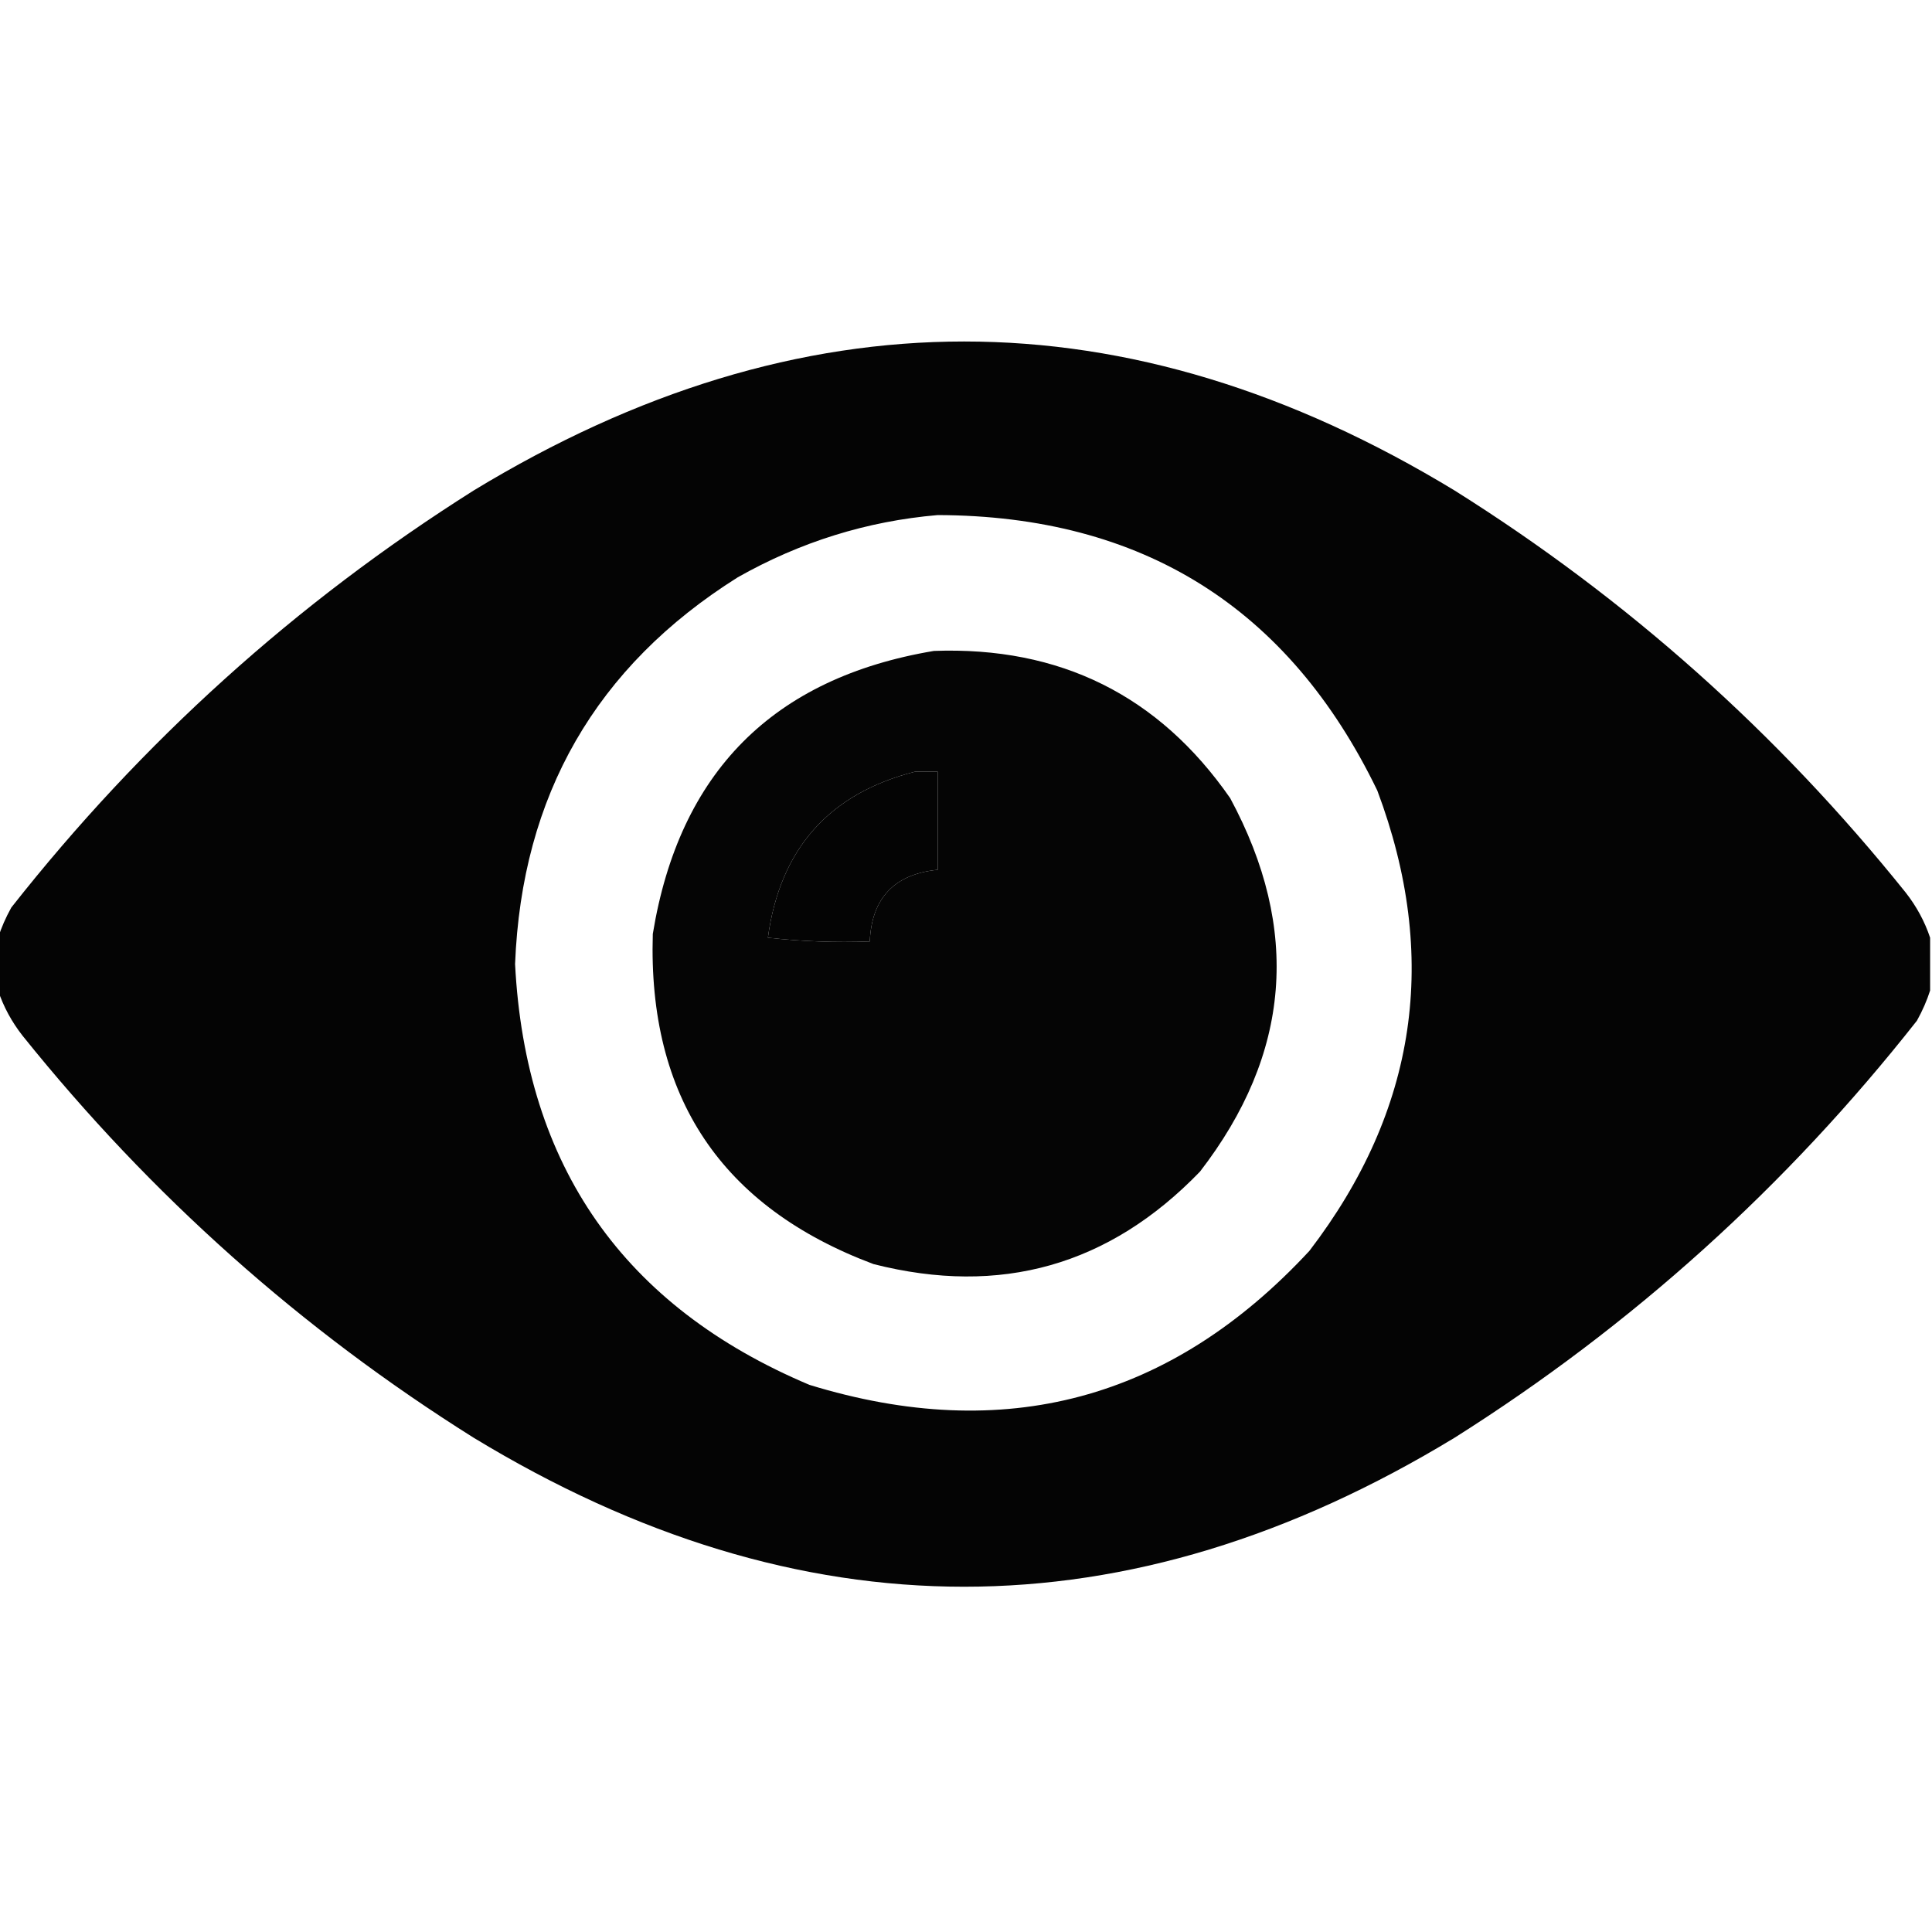
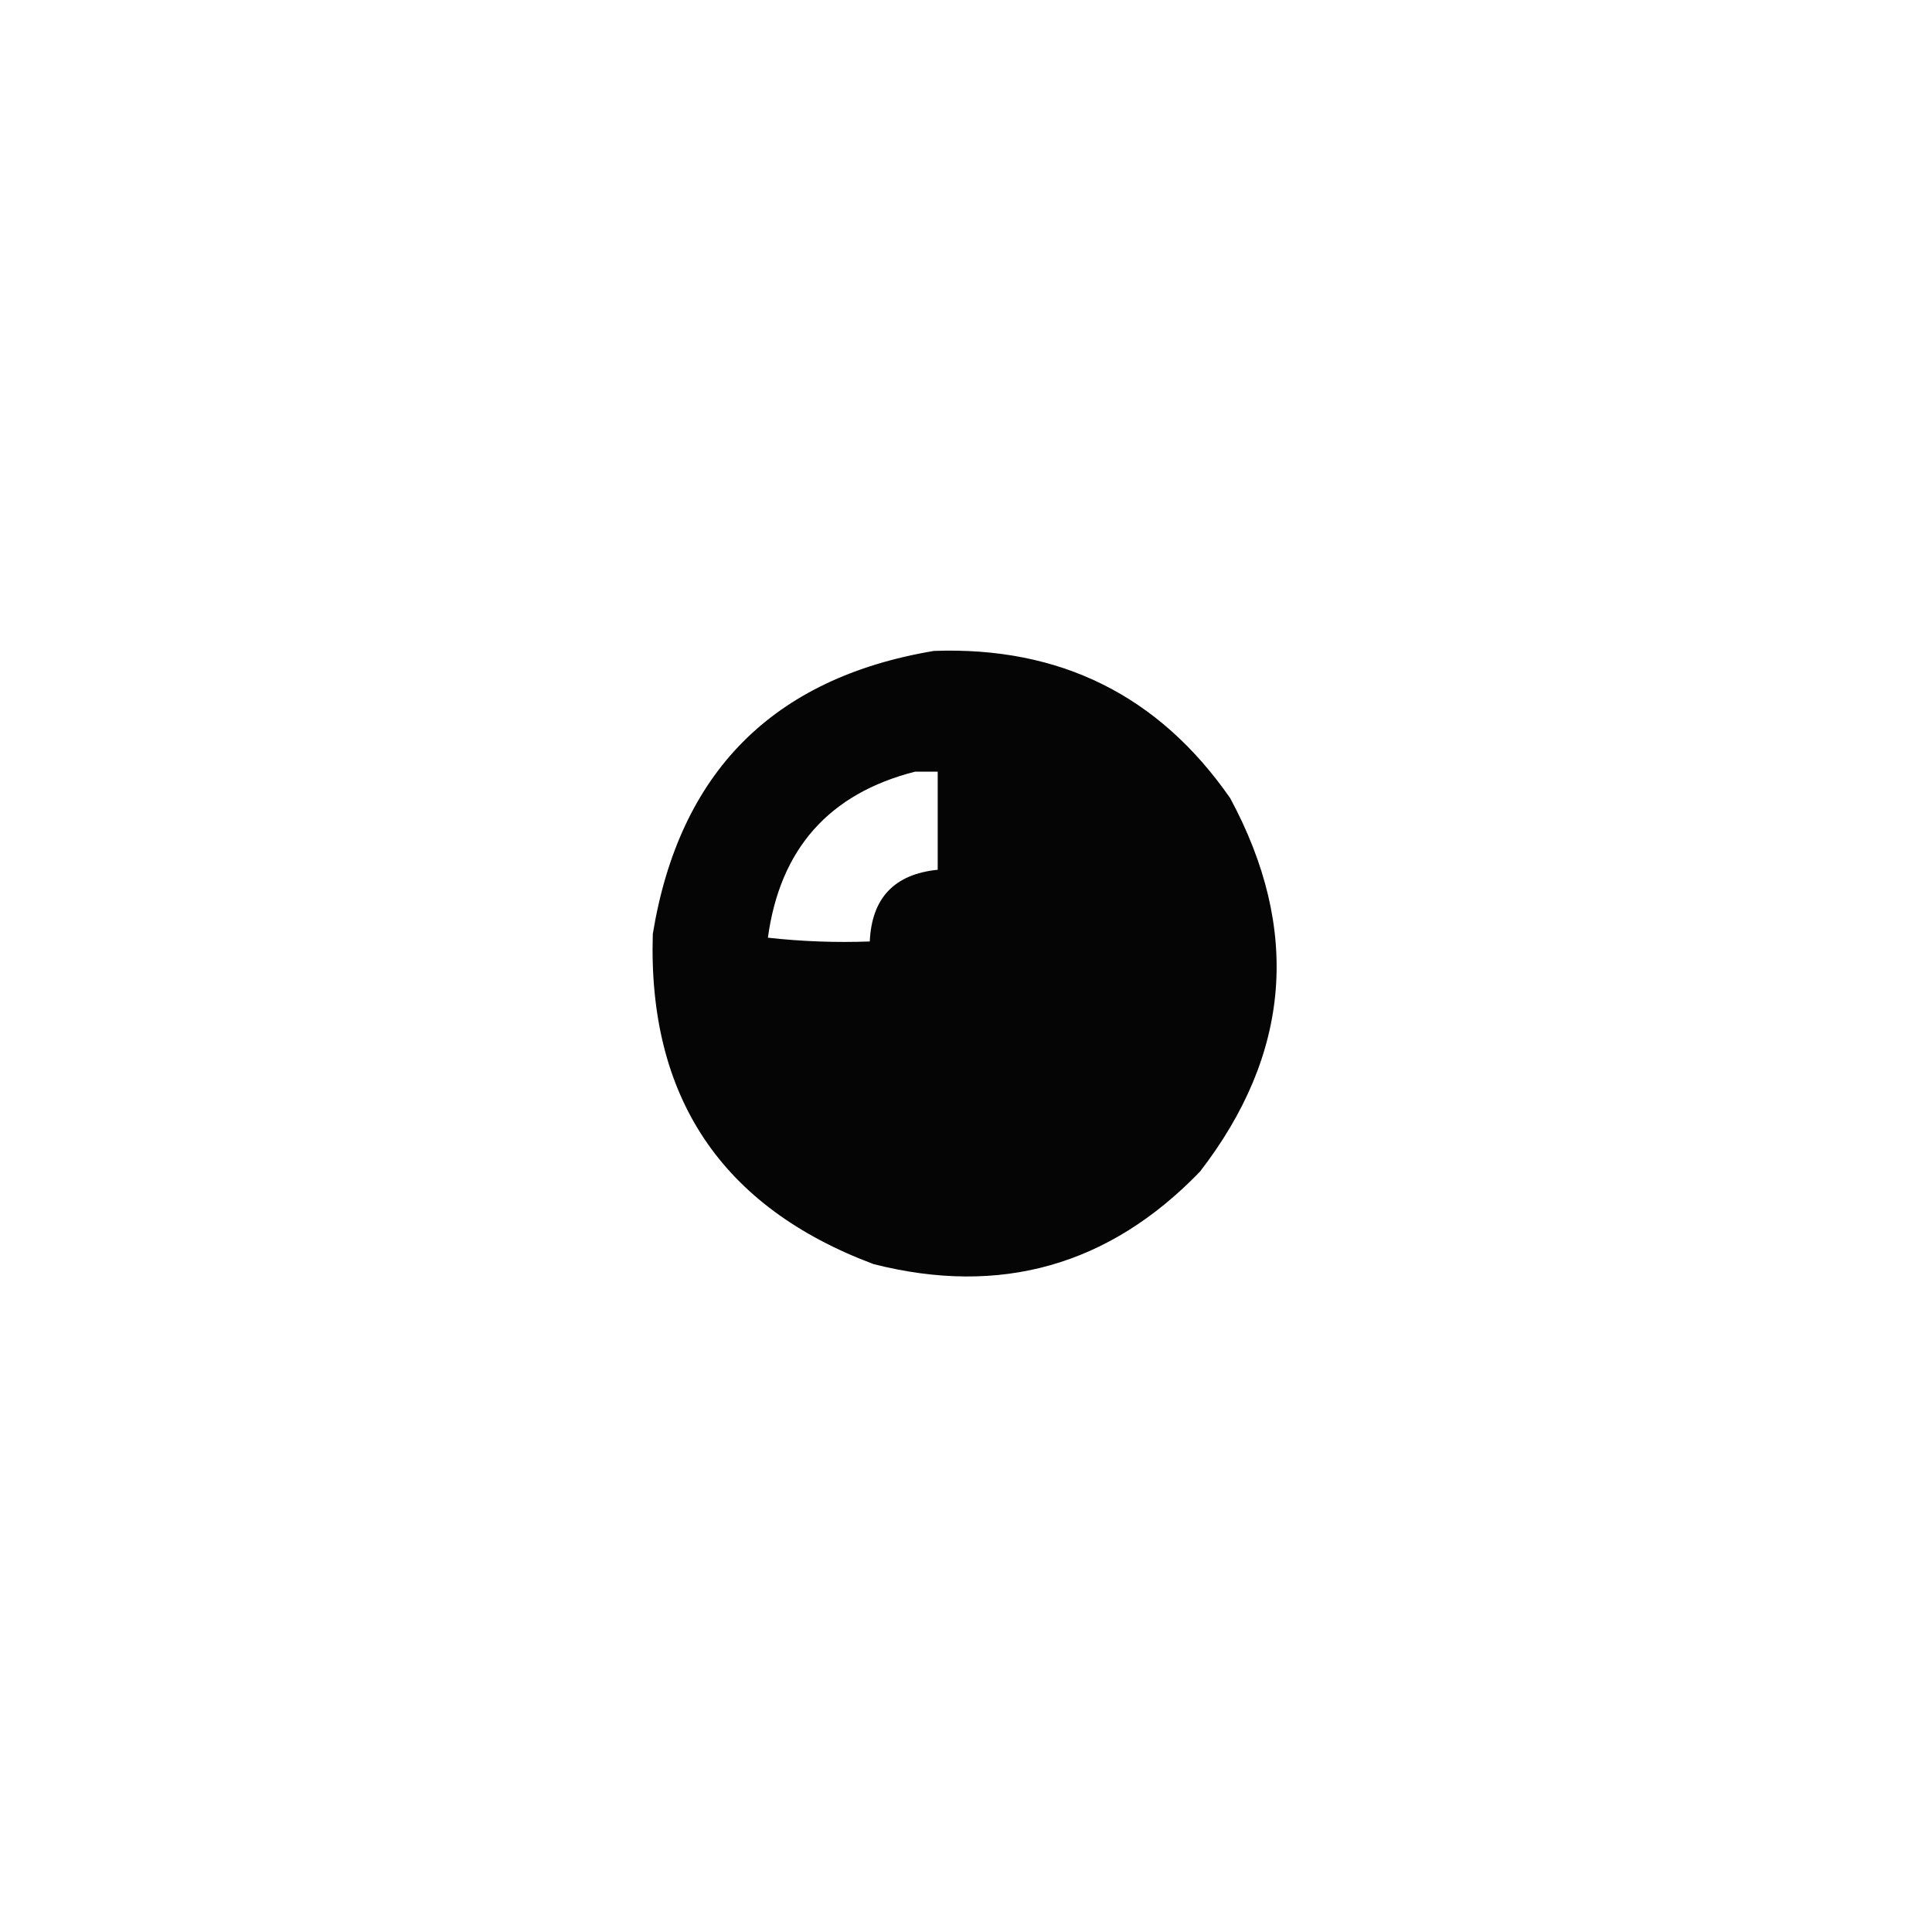
<svg xmlns="http://www.w3.org/2000/svg" version="1.1" width="512px" height="512px" style="shape-rendering:geometricPrecision; text-rendering:geometricPrecision; image-rendering:optimizeQuality; fill-rule:evenodd; clip-rule:evenodd">
  <g>
-     <path style="opacity:0.983" fill="#000000" d="M 511.5,248.5 C 511.5,253.167 511.5,257.833 511.5,262.5C 510.645,265.175 509.478,267.842 508,270.5C 473.395,314.448 432.562,351.282 385.5,381C 298.833,433.667 212.167,433.667 125.5,381C 79.808,352.321 39.974,316.821 6,274.5C 3.098,270.8 0.932,266.8 -0.5,262.5C -0.5,257.833 -0.5,253.167 -0.5,248.5C 0.355,245.825 1.522,243.158 3,240.5C 37.605,196.552 78.438,159.718 125.5,130C 212.167,77.333 298.833,77.333 385.5,130C 431.192,158.679 471.026,194.179 505,236.5C 507.902,240.2 510.068,244.2 511.5,248.5 Z M 248.5,136.5 C 302.695,136.664 341.529,160.998 365,209.5C 381.545,253.557 375.545,294.224 347,331.5C 310.337,371.042 266.17,382.875 214.5,367C 165.265,346.239 139.265,309.072 136.5,255.5C 138.257,210.797 157.924,176.63 195.5,153C 212.095,143.609 229.761,138.109 248.5,136.5 Z M 242.5,204.5 C 244.5,204.5 246.5,204.5 248.5,204.5C 248.5,213.167 248.5,221.833 248.5,230.5C 237.011,231.655 231.011,237.988 230.5,249.5C 221.475,249.832 212.475,249.498 203.5,248.5C 206.711,224.966 219.711,210.299 242.5,204.5 Z" />
-   </g>
+     </g>
  <g>
    <path style="opacity:0.98" fill="#000000" d="M 247.5,172.5 C 280.919,171.293 307.085,184.293 326,211.5C 344.764,246.288 342.097,279.288 318,310.5C 293.98,335.382 265.146,343.549 231.5,335C 191.181,319.888 171.681,290.721 173,247.5C 180.012,204.655 204.846,179.655 247.5,172.5 Z M 242.5,204.5 C 219.711,210.299 206.711,224.966 203.5,248.5C 212.475,249.498 221.475,249.832 230.5,249.5C 231.011,237.988 237.011,231.655 248.5,230.5C 248.5,221.833 248.5,213.167 248.5,204.5C 246.5,204.5 244.5,204.5 242.5,204.5 Z" />
  </g>
</svg>